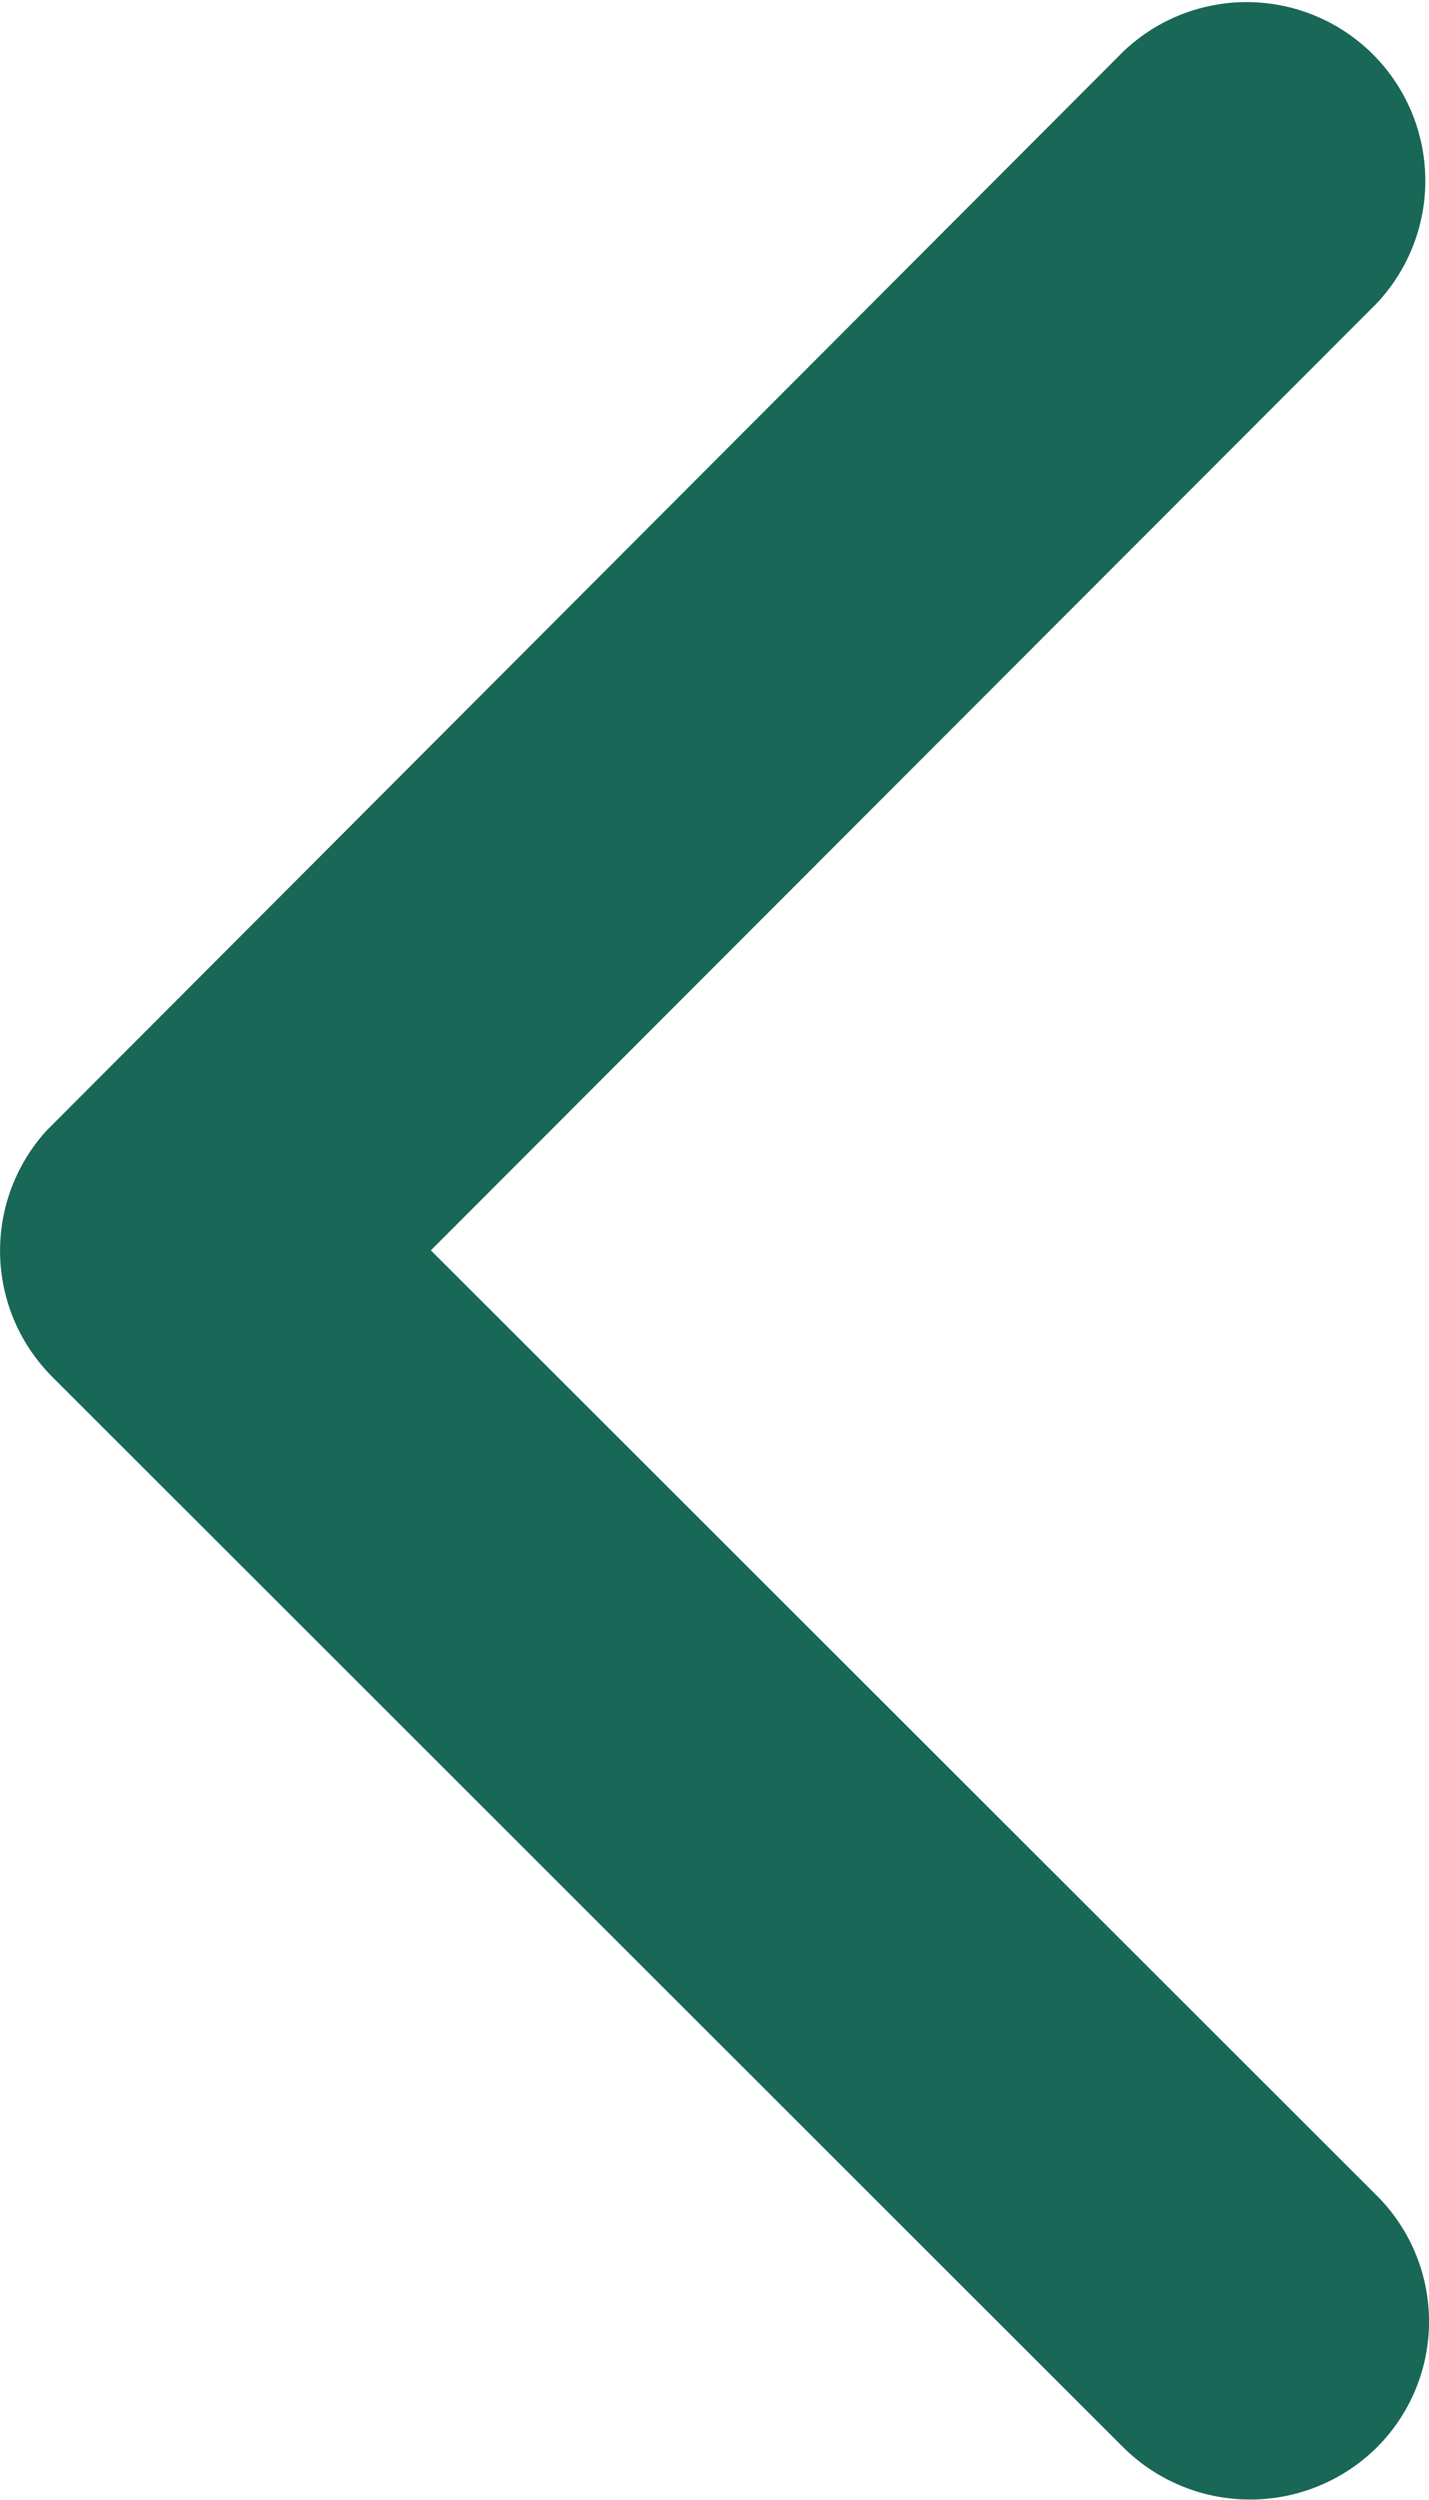
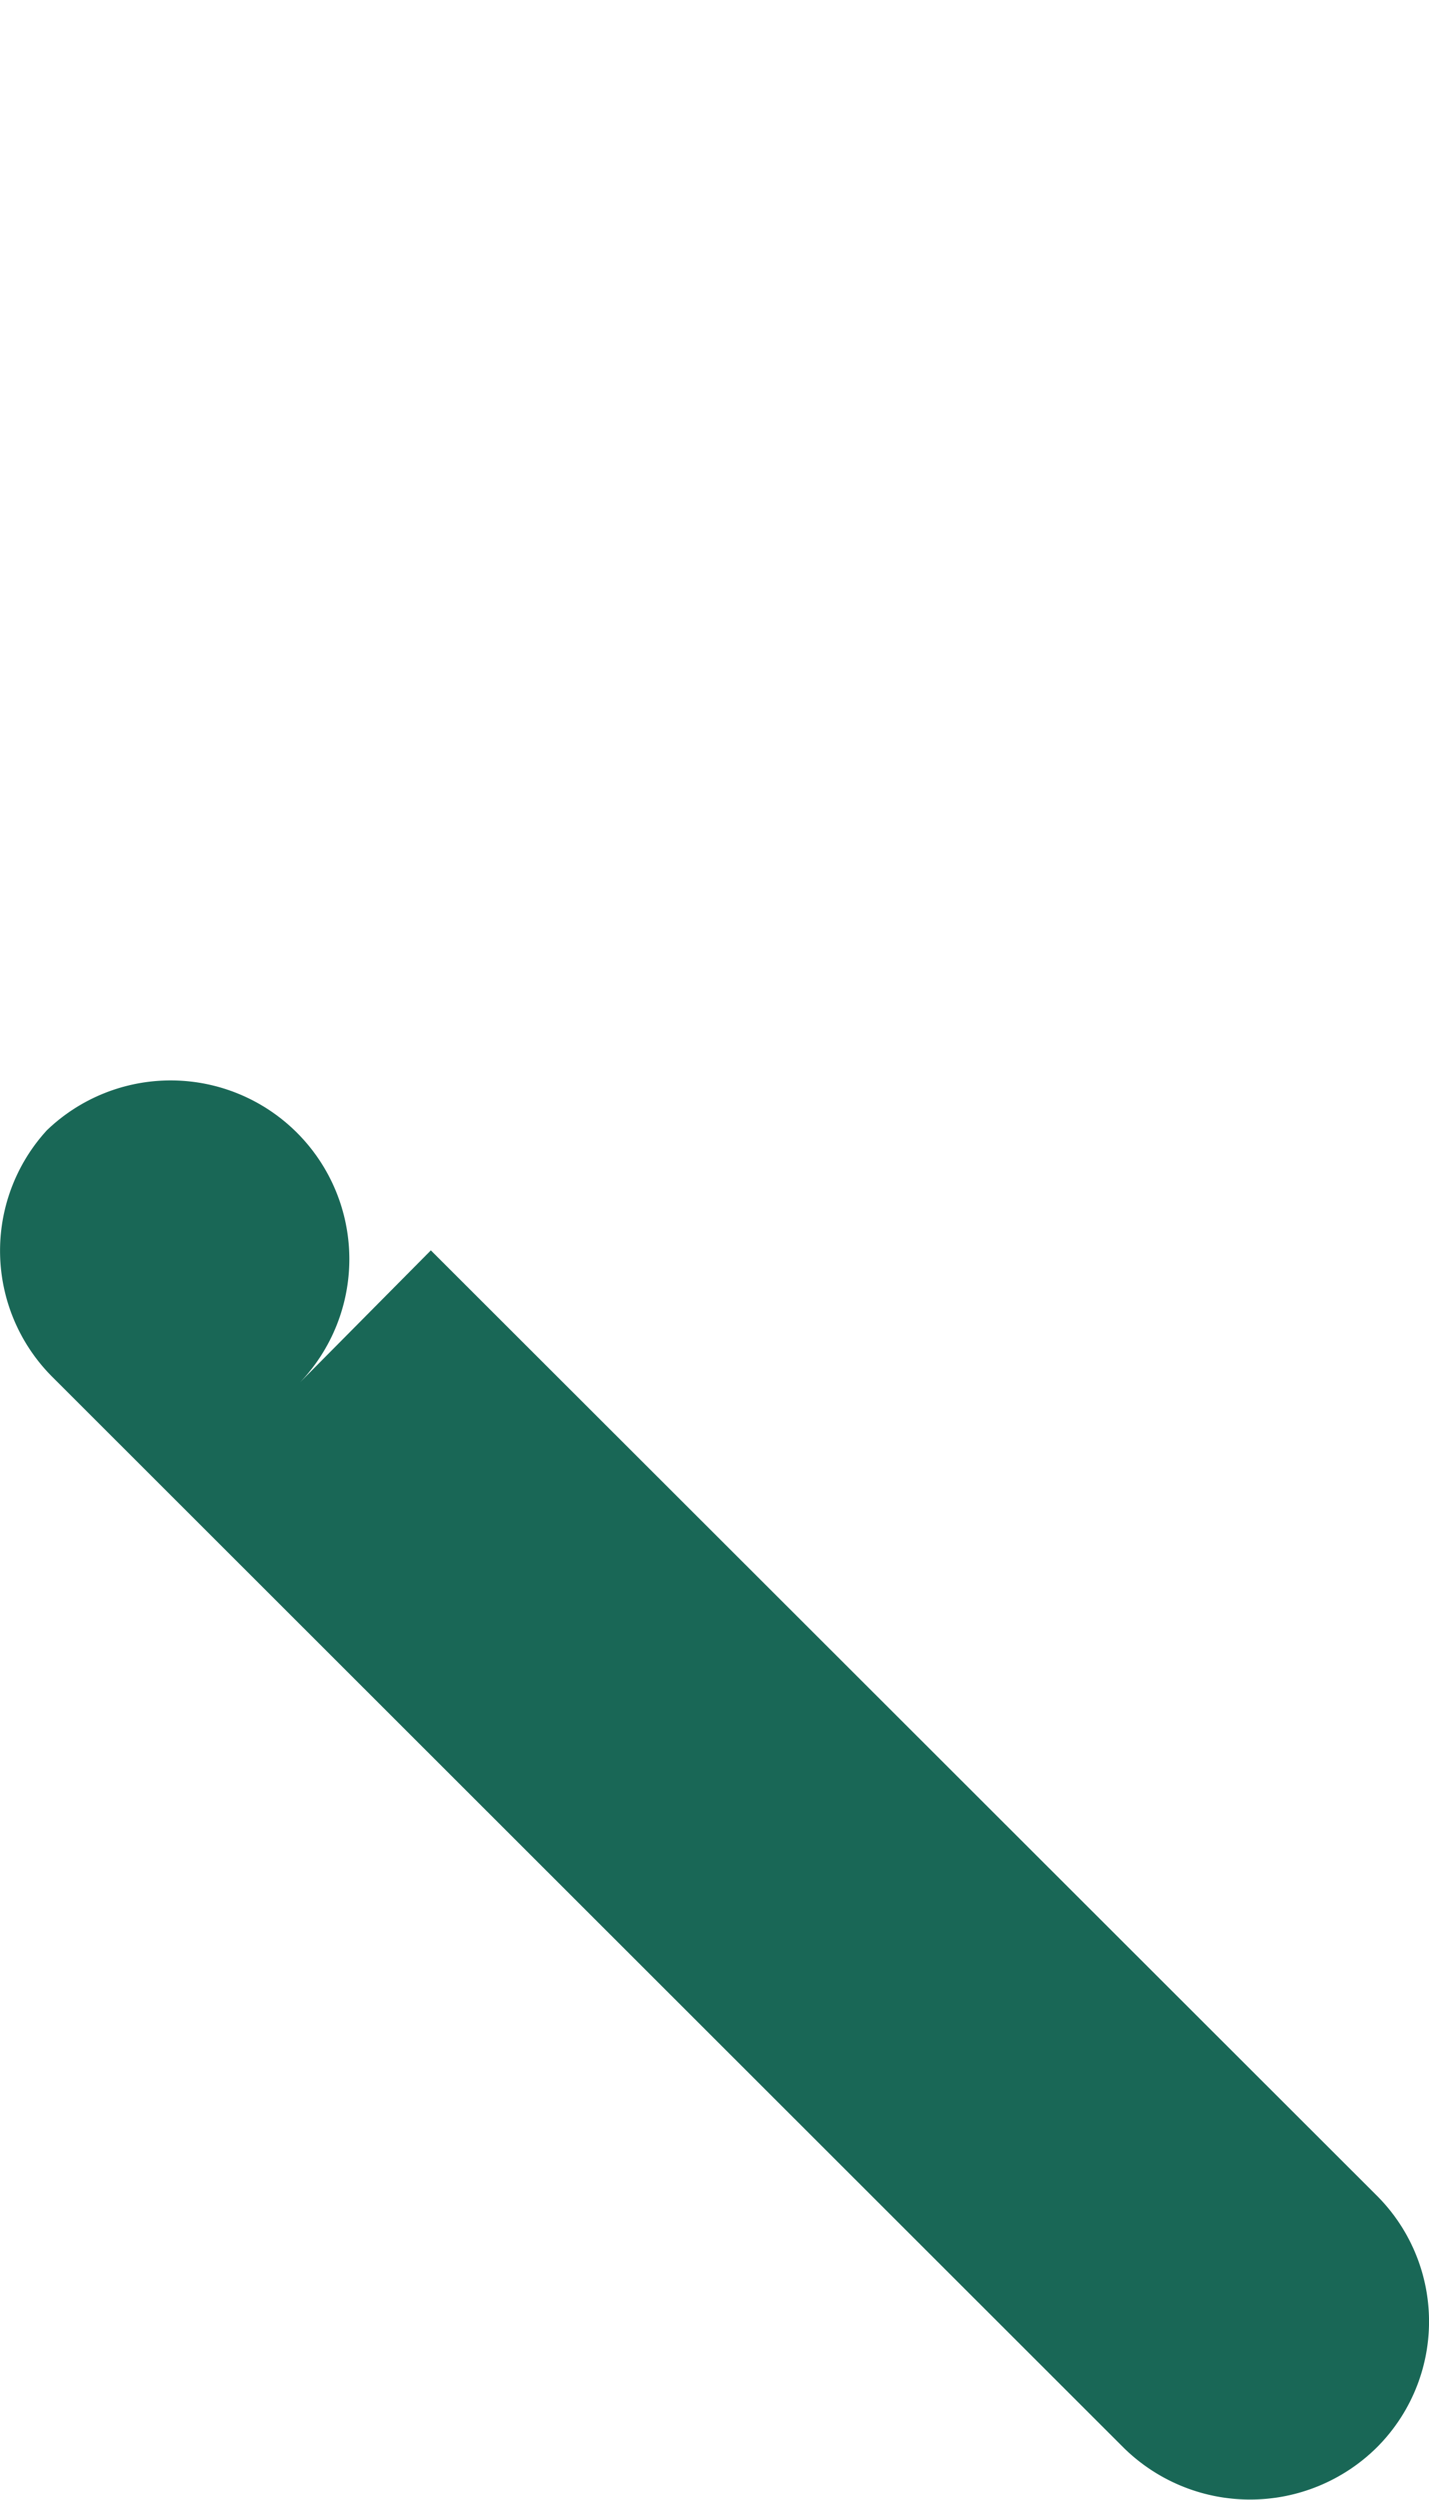
<svg xmlns="http://www.w3.org/2000/svg" width="8.59" height="15.024" viewBox="0 0 8.59 15.024">
-   <path id="icon__prev" d="M17.247,13.705,11.562,8.025a1.069,1.069,0,0,1,0-1.516,1.083,1.083,0,0,1,1.521,0l6.441,6.437a1.072,1.072,0,0,1,.031,1.481l-6.468,6.481a1.074,1.074,0,0,1-1.521-1.516Z" transform="translate(19.837 21.22) rotate(180)" fill="#196756" />
+   <path id="icon__prev" d="M17.247,13.705,11.562,8.025a1.069,1.069,0,0,1,0-1.516,1.083,1.083,0,0,1,1.521,0l6.441,6.437a1.072,1.072,0,0,1,.031,1.481a1.074,1.074,0,0,1-1.521-1.516Z" transform="translate(19.837 21.22) rotate(180)" fill="#196756" />
</svg>